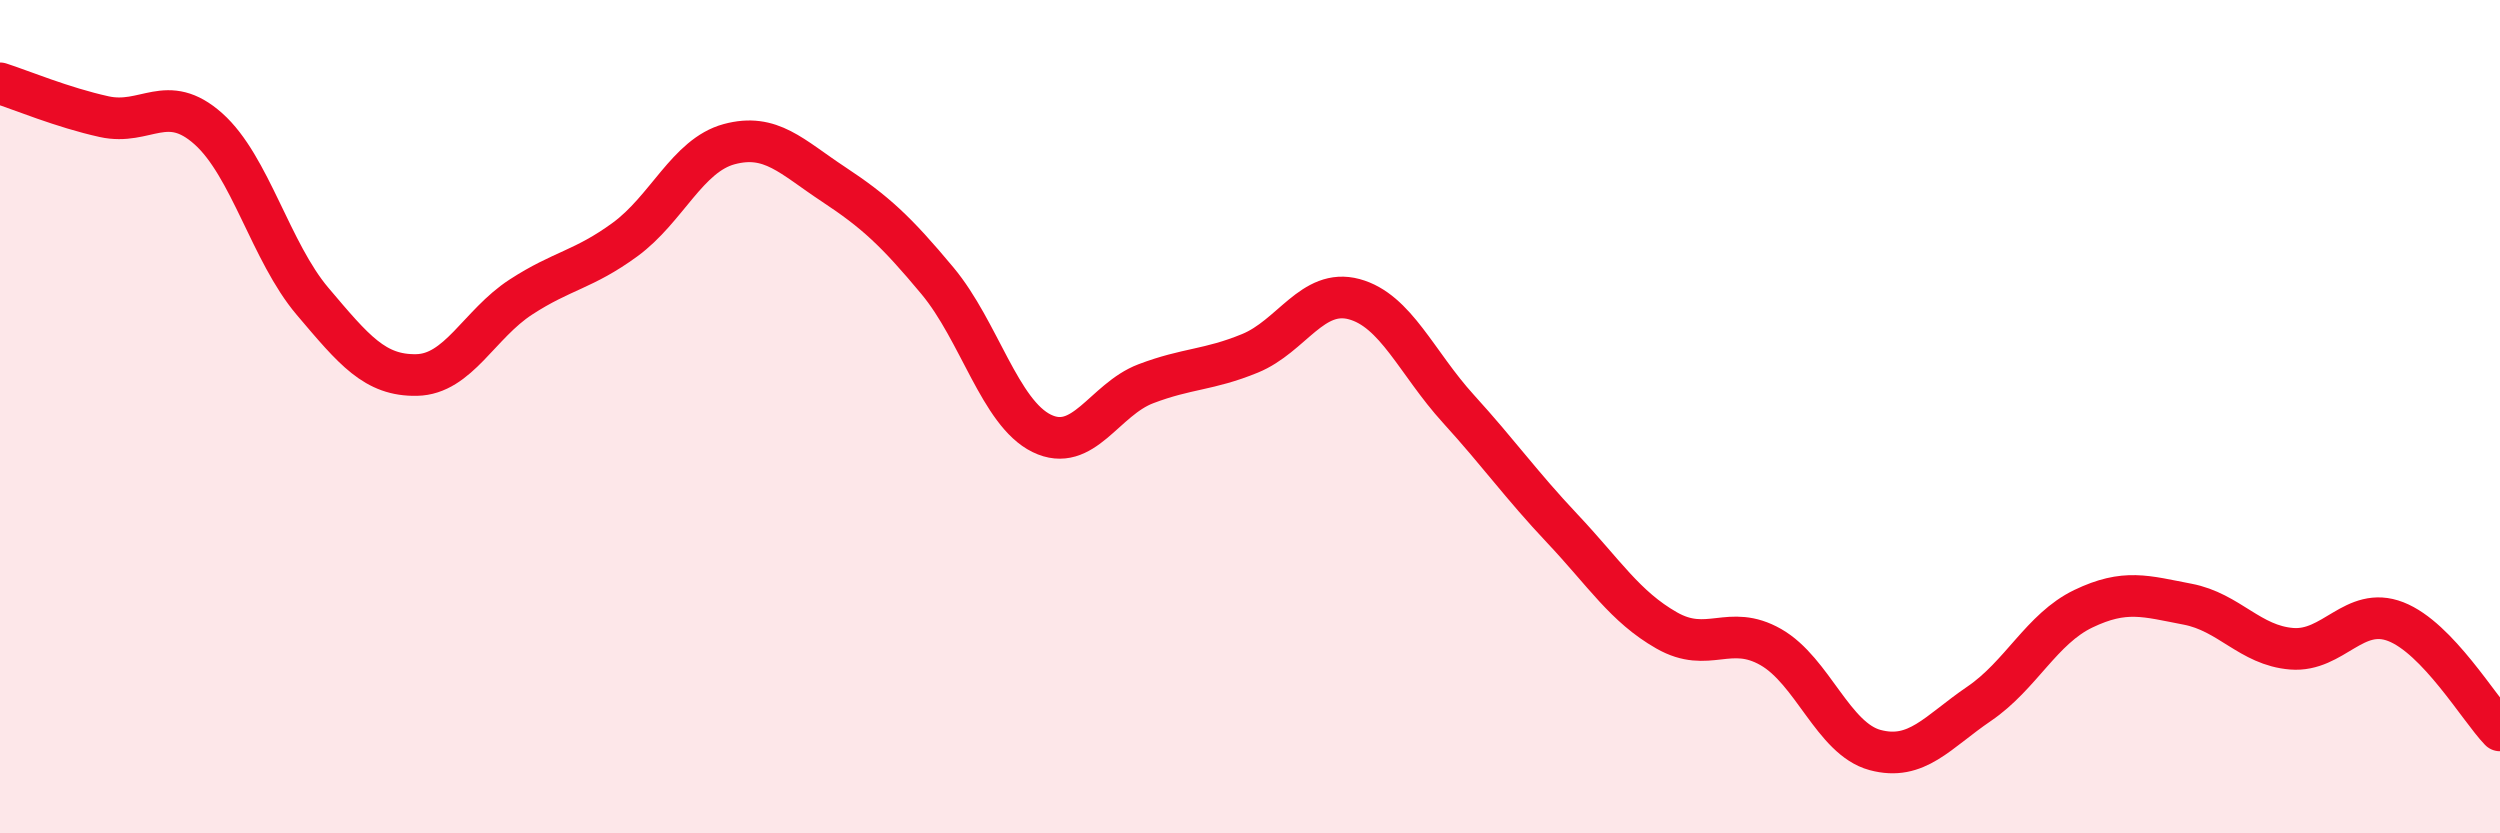
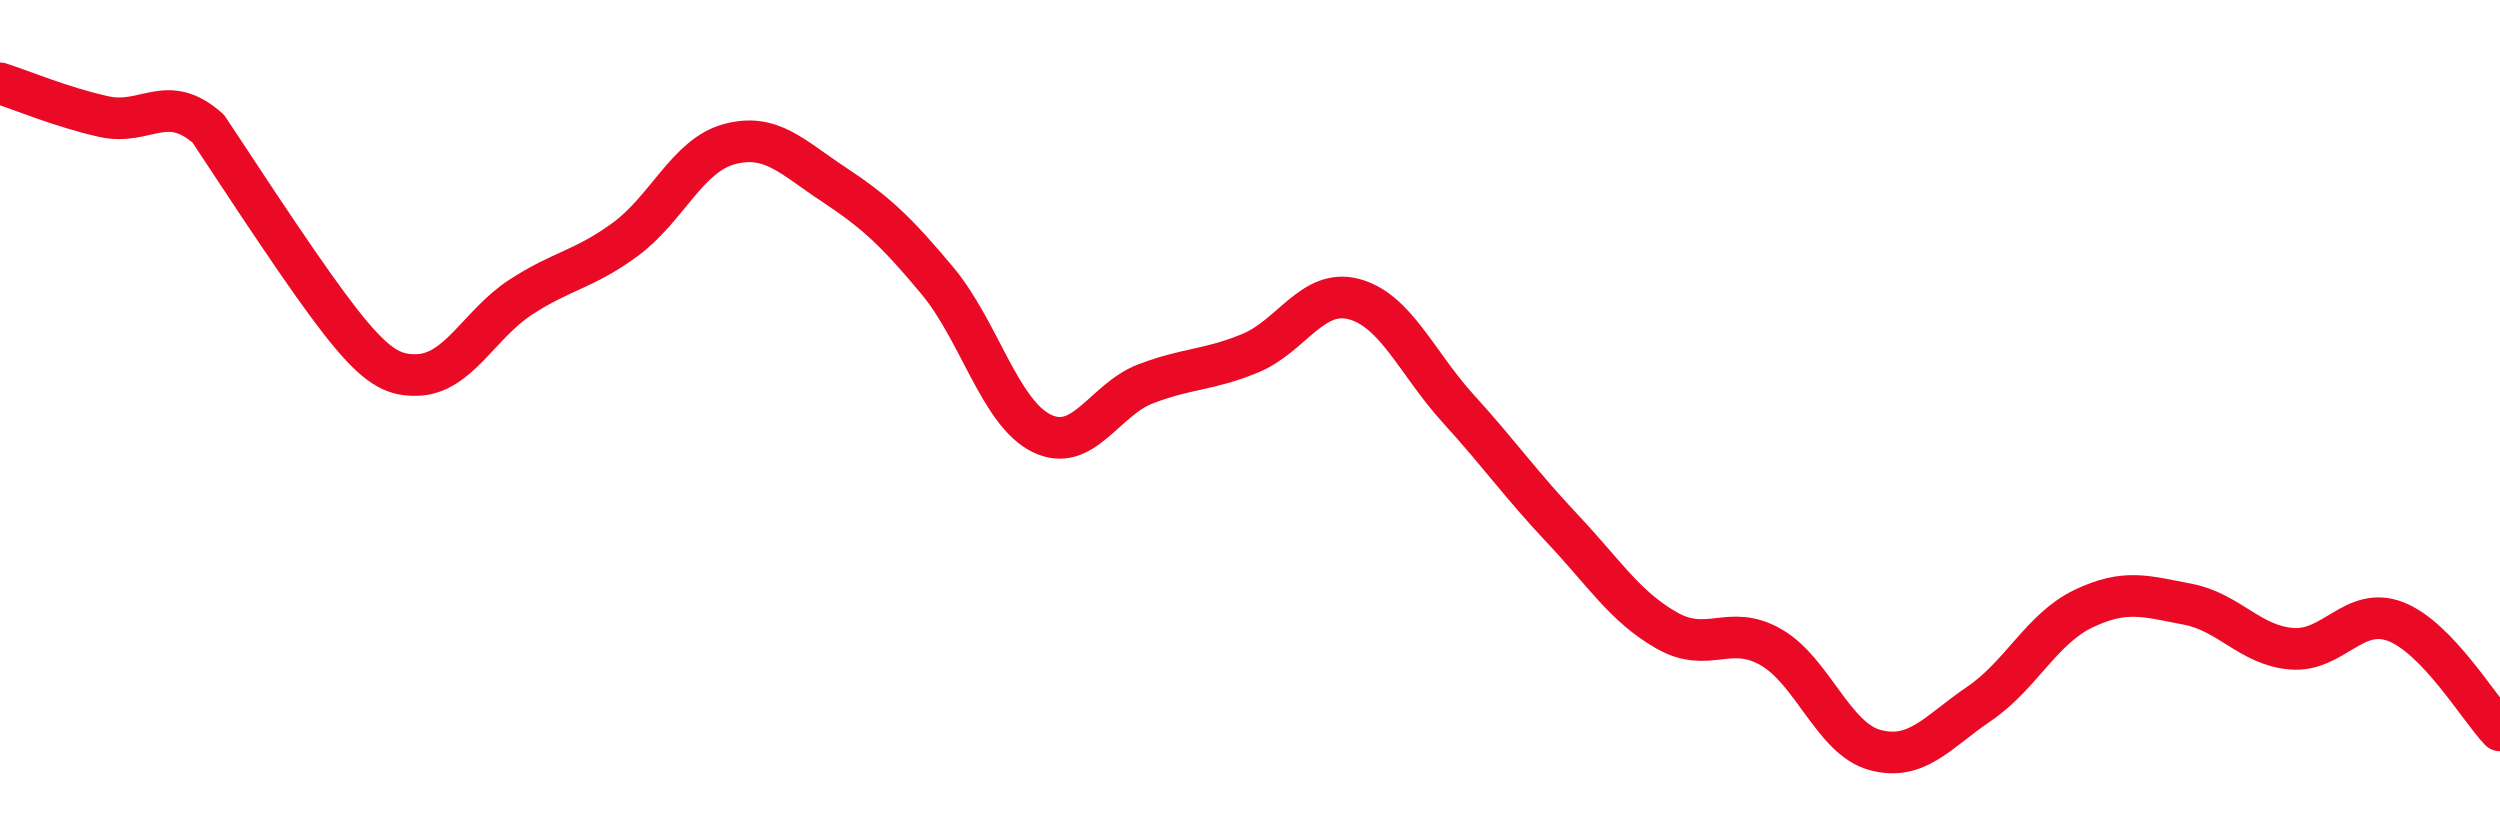
<svg xmlns="http://www.w3.org/2000/svg" width="60" height="20" viewBox="0 0 60 20">
-   <path d="M 0,2 C 0.5,2.16 1.5,2.58 2.5,2.8 C 3.5,3.02 4,2.2 5,3.09 C 6,3.98 6.5,6.05 7.5,7.23 C 8.5,8.41 9,9.02 10,9 C 11,8.98 11.5,7.78 12.5,7.13 C 13.5,6.48 14,6.48 15,5.75 C 16,5.02 16.5,3.73 17.5,3.46 C 18.5,3.19 19,3.76 20,4.42 C 21,5.08 21.5,5.54 22.5,6.74 C 23.5,7.94 24,9.91 25,10.4 C 26,10.89 26.5,9.59 27.5,9.21 C 28.5,8.83 29,8.89 30,8.48 C 31,8.07 31.5,6.91 32.5,7.18 C 33.5,7.45 34,8.71 35,9.81 C 36,10.91 36.5,11.63 37.5,12.69 C 38.5,13.75 39,14.56 40,15.13 C 41,15.7 41.5,14.96 42.5,15.53 C 43.5,16.1 44,17.73 45,18 C 46,18.27 46.5,17.57 47.5,16.89 C 48.5,16.21 49,15.09 50,14.61 C 51,14.13 51.5,14.31 52.5,14.5 C 53.5,14.69 54,15.49 55,15.57 C 56,15.65 56.5,14.53 57.5,14.92 C 58.5,15.31 59.5,17.01 60,17.53L60 20L0 20Z" fill="#EB0A25" opacity="0.1" stroke-linecap="round" stroke-linejoin="round" />
-   <path d="M 0,2 C 0.5,2.16 1.5,2.58 2.5,2.8 C 3.5,3.02 4,2.2 5,3.09 C 6,3.98 6.5,6.05 7.5,7.23 C 8.5,8.41 9,9.02 10,9 C 11,8.98 11.5,7.78 12.5,7.13 C 13.5,6.48 14,6.48 15,5.75 C 16,5.02 16.5,3.73 17.5,3.46 C 18.5,3.19 19,3.76 20,4.42 C 21,5.08 21.5,5.54 22.5,6.74 C 23.5,7.94 24,9.91 25,10.4 C 26,10.89 26.5,9.59 27.5,9.21 C 28.5,8.83 29,8.89 30,8.48 C 31,8.07 31.5,6.91 32.5,7.18 C 33.5,7.45 34,8.71 35,9.81 C 36,10.91 36.5,11.63 37.5,12.69 C 38.5,13.75 39,14.56 40,15.13 C 41,15.7 41.5,14.96 42.5,15.53 C 43.5,16.1 44,17.73 45,18 C 46,18.27 46.5,17.57 47.5,16.89 C 48.5,16.21 49,15.09 50,14.61 C 51,14.13 51.5,14.31 52.5,14.5 C 53.5,14.69 54,15.49 55,15.57 C 56,15.65 56.5,14.53 57.5,14.92 C 58.5,15.31 59.5,17.01 60,17.53" stroke="#EB0A25" stroke-width="1" fill="none" stroke-linecap="round" stroke-linejoin="round" />
+   <path d="M 0,2 C 0.5,2.16 1.5,2.58 2.5,2.8 C 3.5,3.02 4,2.2 5,3.09 C 8.5,8.41 9,9.02 10,9 C 11,8.98 11.5,7.78 12.5,7.13 C 13.5,6.48 14,6.48 15,5.75 C 16,5.02 16.5,3.73 17.5,3.46 C 18.5,3.19 19,3.76 20,4.42 C 21,5.08 21.5,5.54 22.5,6.74 C 23.5,7.94 24,9.91 25,10.4 C 26,10.89 26.5,9.59 27.5,9.21 C 28.5,8.83 29,8.89 30,8.48 C 31,8.07 31.5,6.91 32.5,7.18 C 33.5,7.45 34,8.71 35,9.81 C 36,10.91 36.5,11.63 37.5,12.69 C 38.5,13.75 39,14.56 40,15.13 C 41,15.7 41.5,14.96 42.5,15.53 C 43.5,16.1 44,17.73 45,18 C 46,18.27 46.5,17.57 47.5,16.89 C 48.5,16.21 49,15.09 50,14.61 C 51,14.13 51.5,14.31 52.5,14.5 C 53.5,14.69 54,15.49 55,15.57 C 56,15.65 56.5,14.53 57.5,14.92 C 58.5,15.31 59.5,17.01 60,17.53" stroke="#EB0A25" stroke-width="1" fill="none" stroke-linecap="round" stroke-linejoin="round" />
</svg>